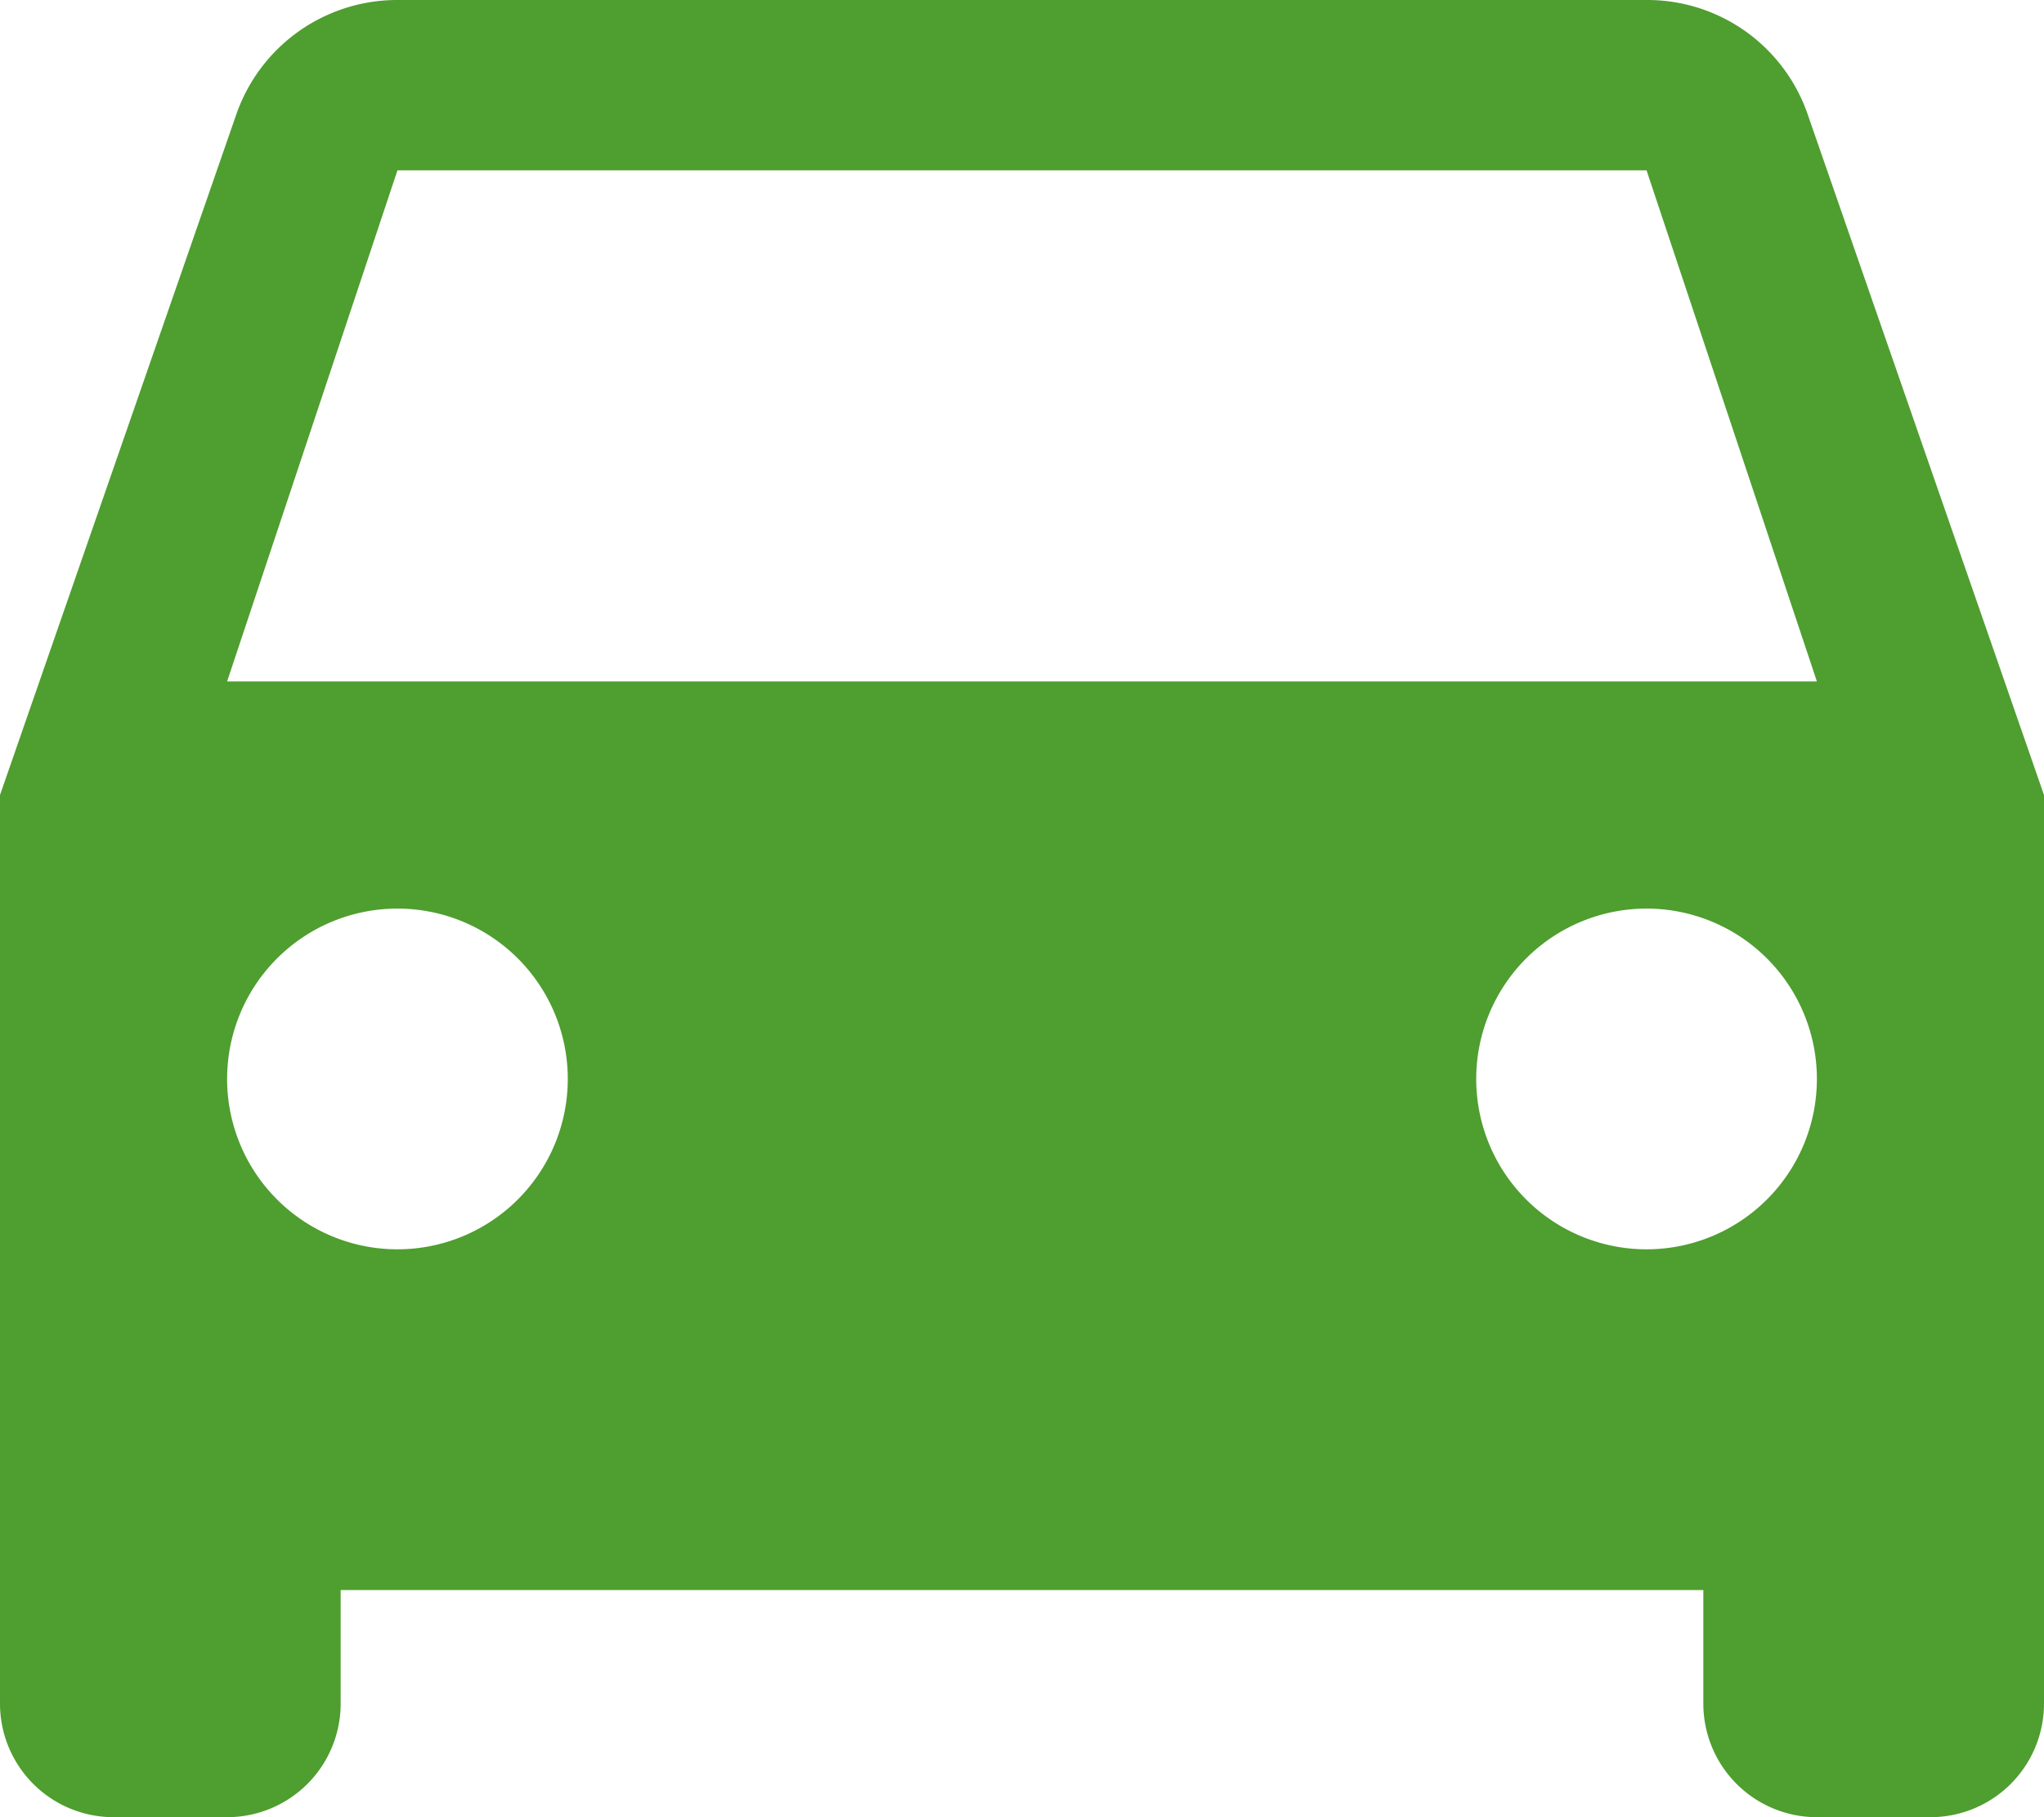
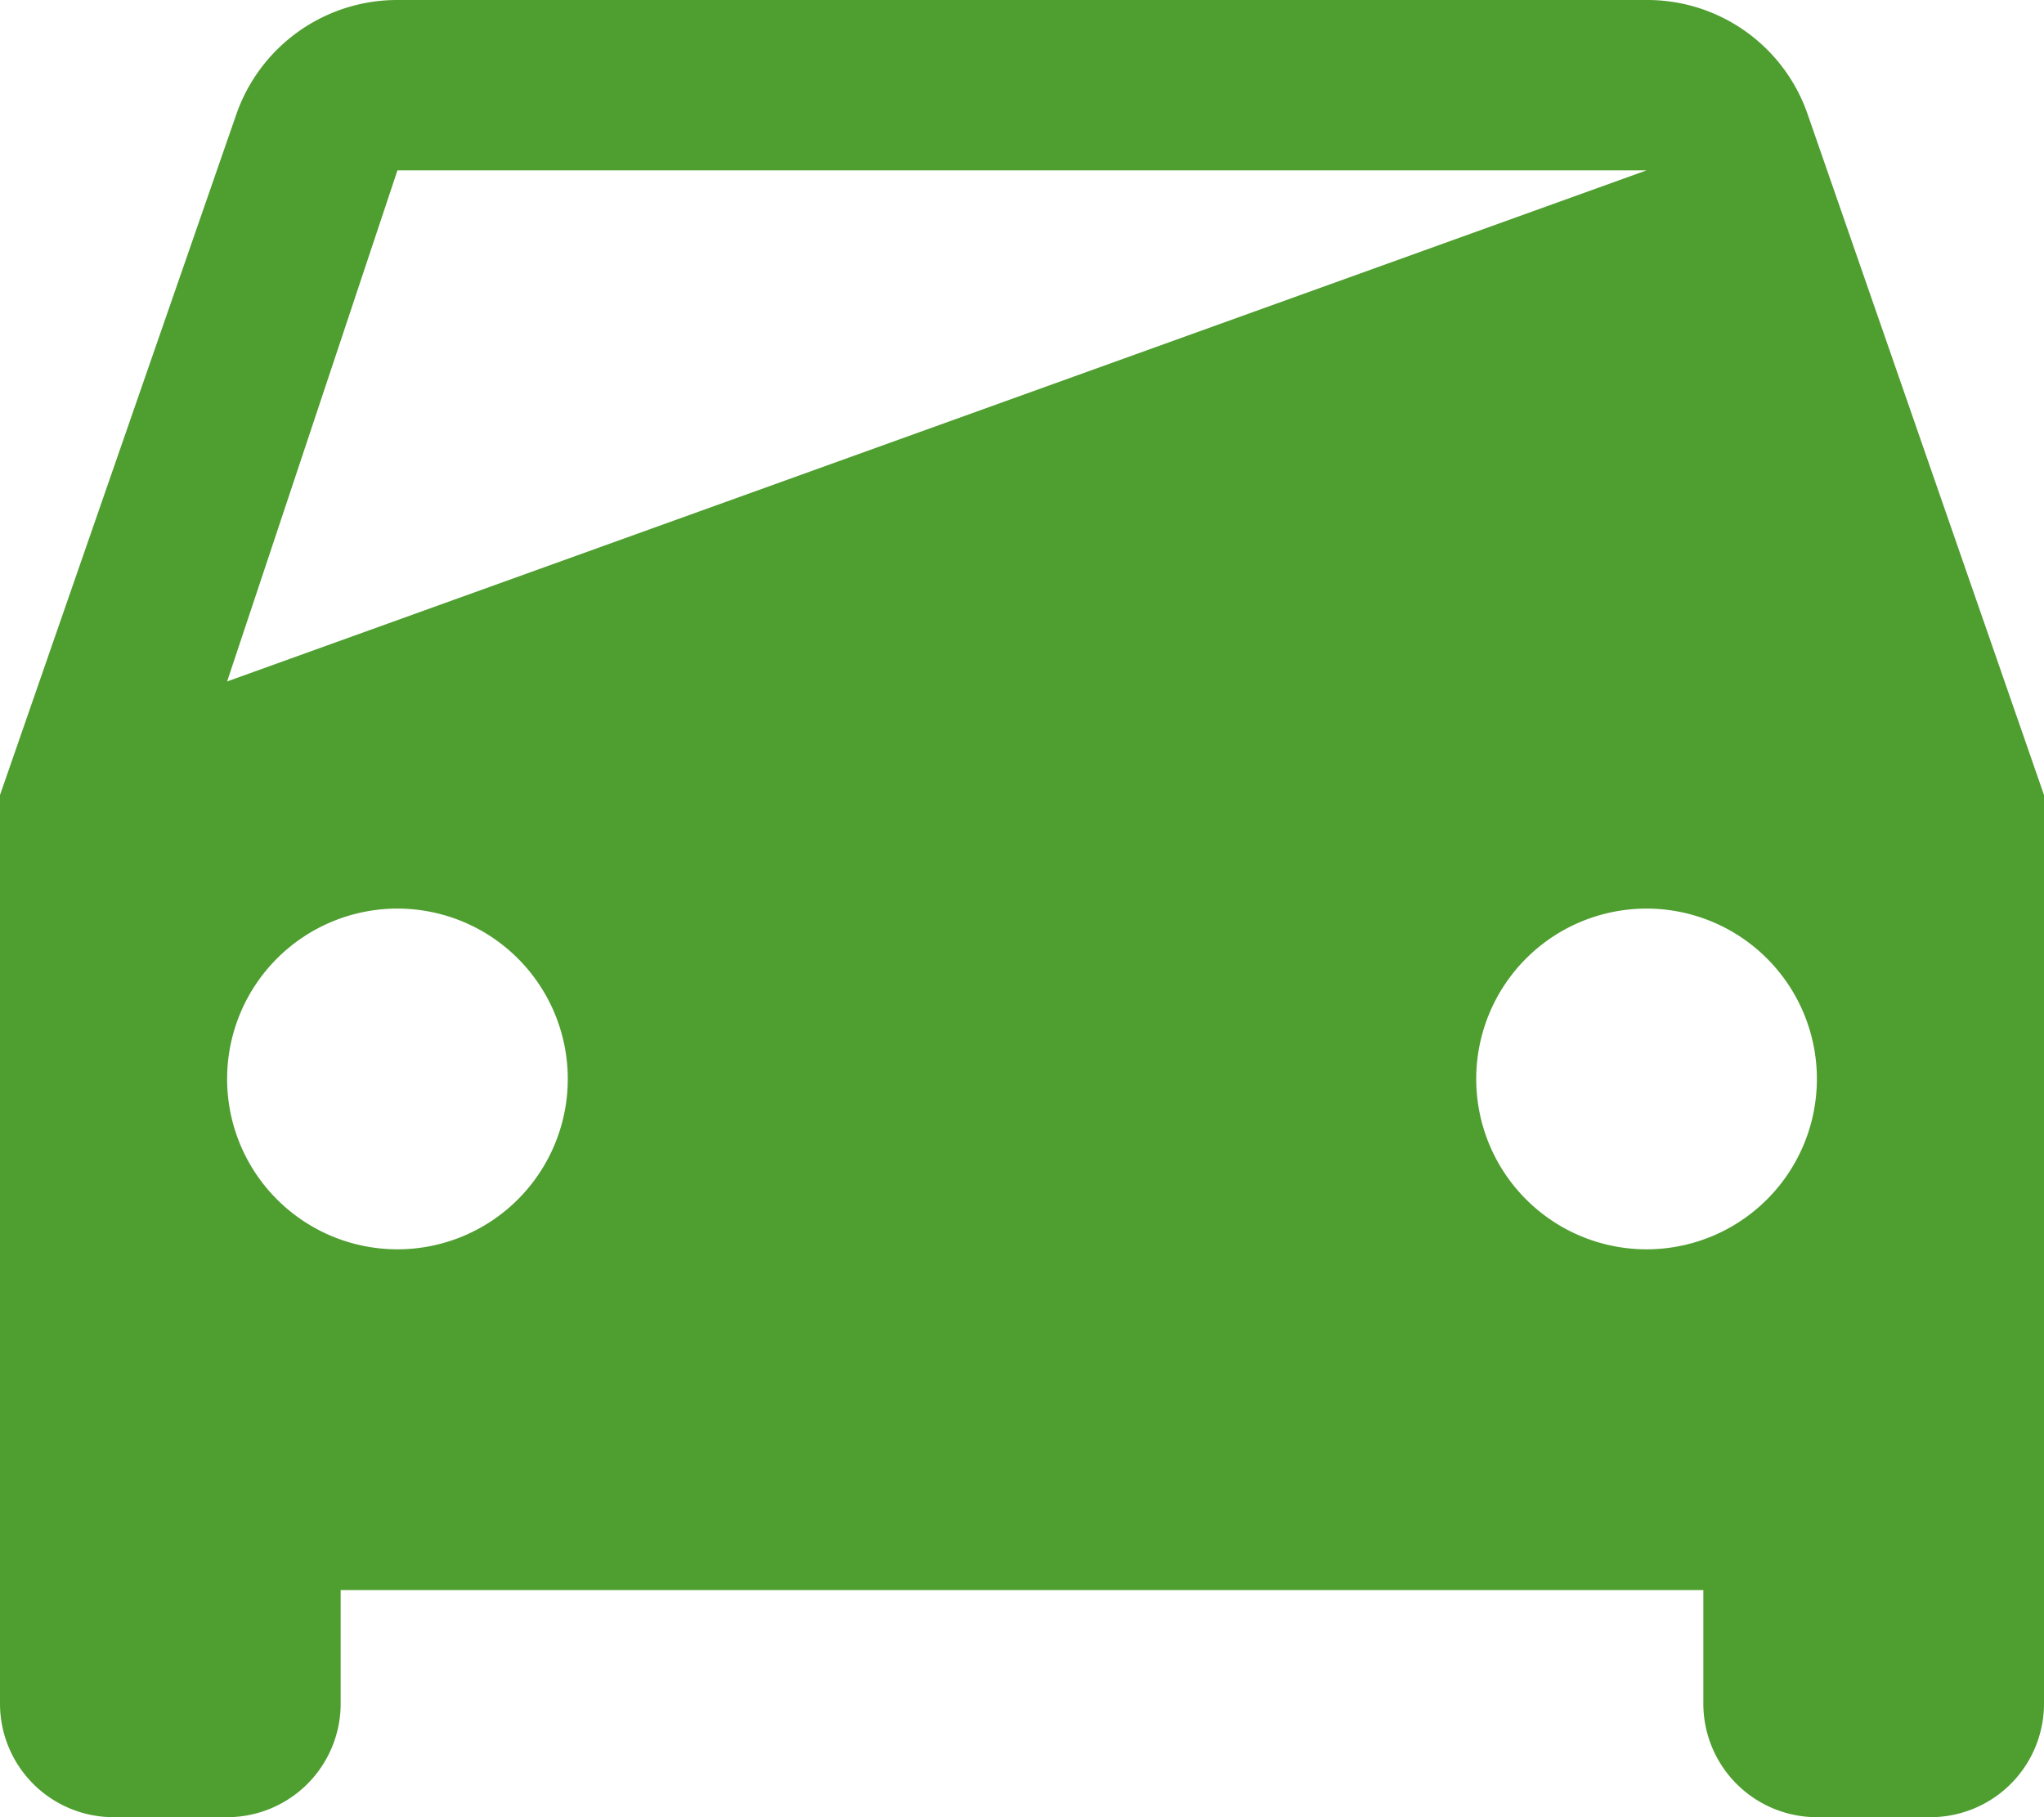
<svg xmlns="http://www.w3.org/2000/svg" width="18" height="16" viewBox="0 0 18 16">
-   <path id="ic_directions_car_24px" d="M18.92,6.01A1.494,1.494,0,0,0,17.5,5H6.5A1.5,1.5,0,0,0,5.08,6.01L3,12v8a1,1,0,0,0,1,1H5a1,1,0,0,0,1-1V19H18v1a1,1,0,0,0,1,1h1a1,1,0,0,0,1-1V12ZM6.5,16A1.5,1.5,0,1,1,8,14.5,1.5,1.5,0,0,1,6.5,16Zm11,0A1.5,1.5,0,1,1,19,14.5,1.5,1.5,0,0,1,17.5,16ZM5,11,6.5,6.5h11L19,11Z" transform="translate(-3 -5)" fill="#4f9e30" />
+   <path id="ic_directions_car_24px" d="M18.92,6.01A1.494,1.494,0,0,0,17.5,5H6.5A1.5,1.5,0,0,0,5.08,6.01L3,12v8a1,1,0,0,0,1,1H5a1,1,0,0,0,1-1V19H18v1a1,1,0,0,0,1,1h1a1,1,0,0,0,1-1V12ZM6.5,16A1.5,1.5,0,1,1,8,14.5,1.5,1.5,0,0,1,6.5,16Zm11,0A1.5,1.5,0,1,1,19,14.5,1.5,1.5,0,0,1,17.5,16ZM5,11,6.5,6.5h11Z" transform="translate(-3 -5)" fill="#4f9e30" />
</svg>